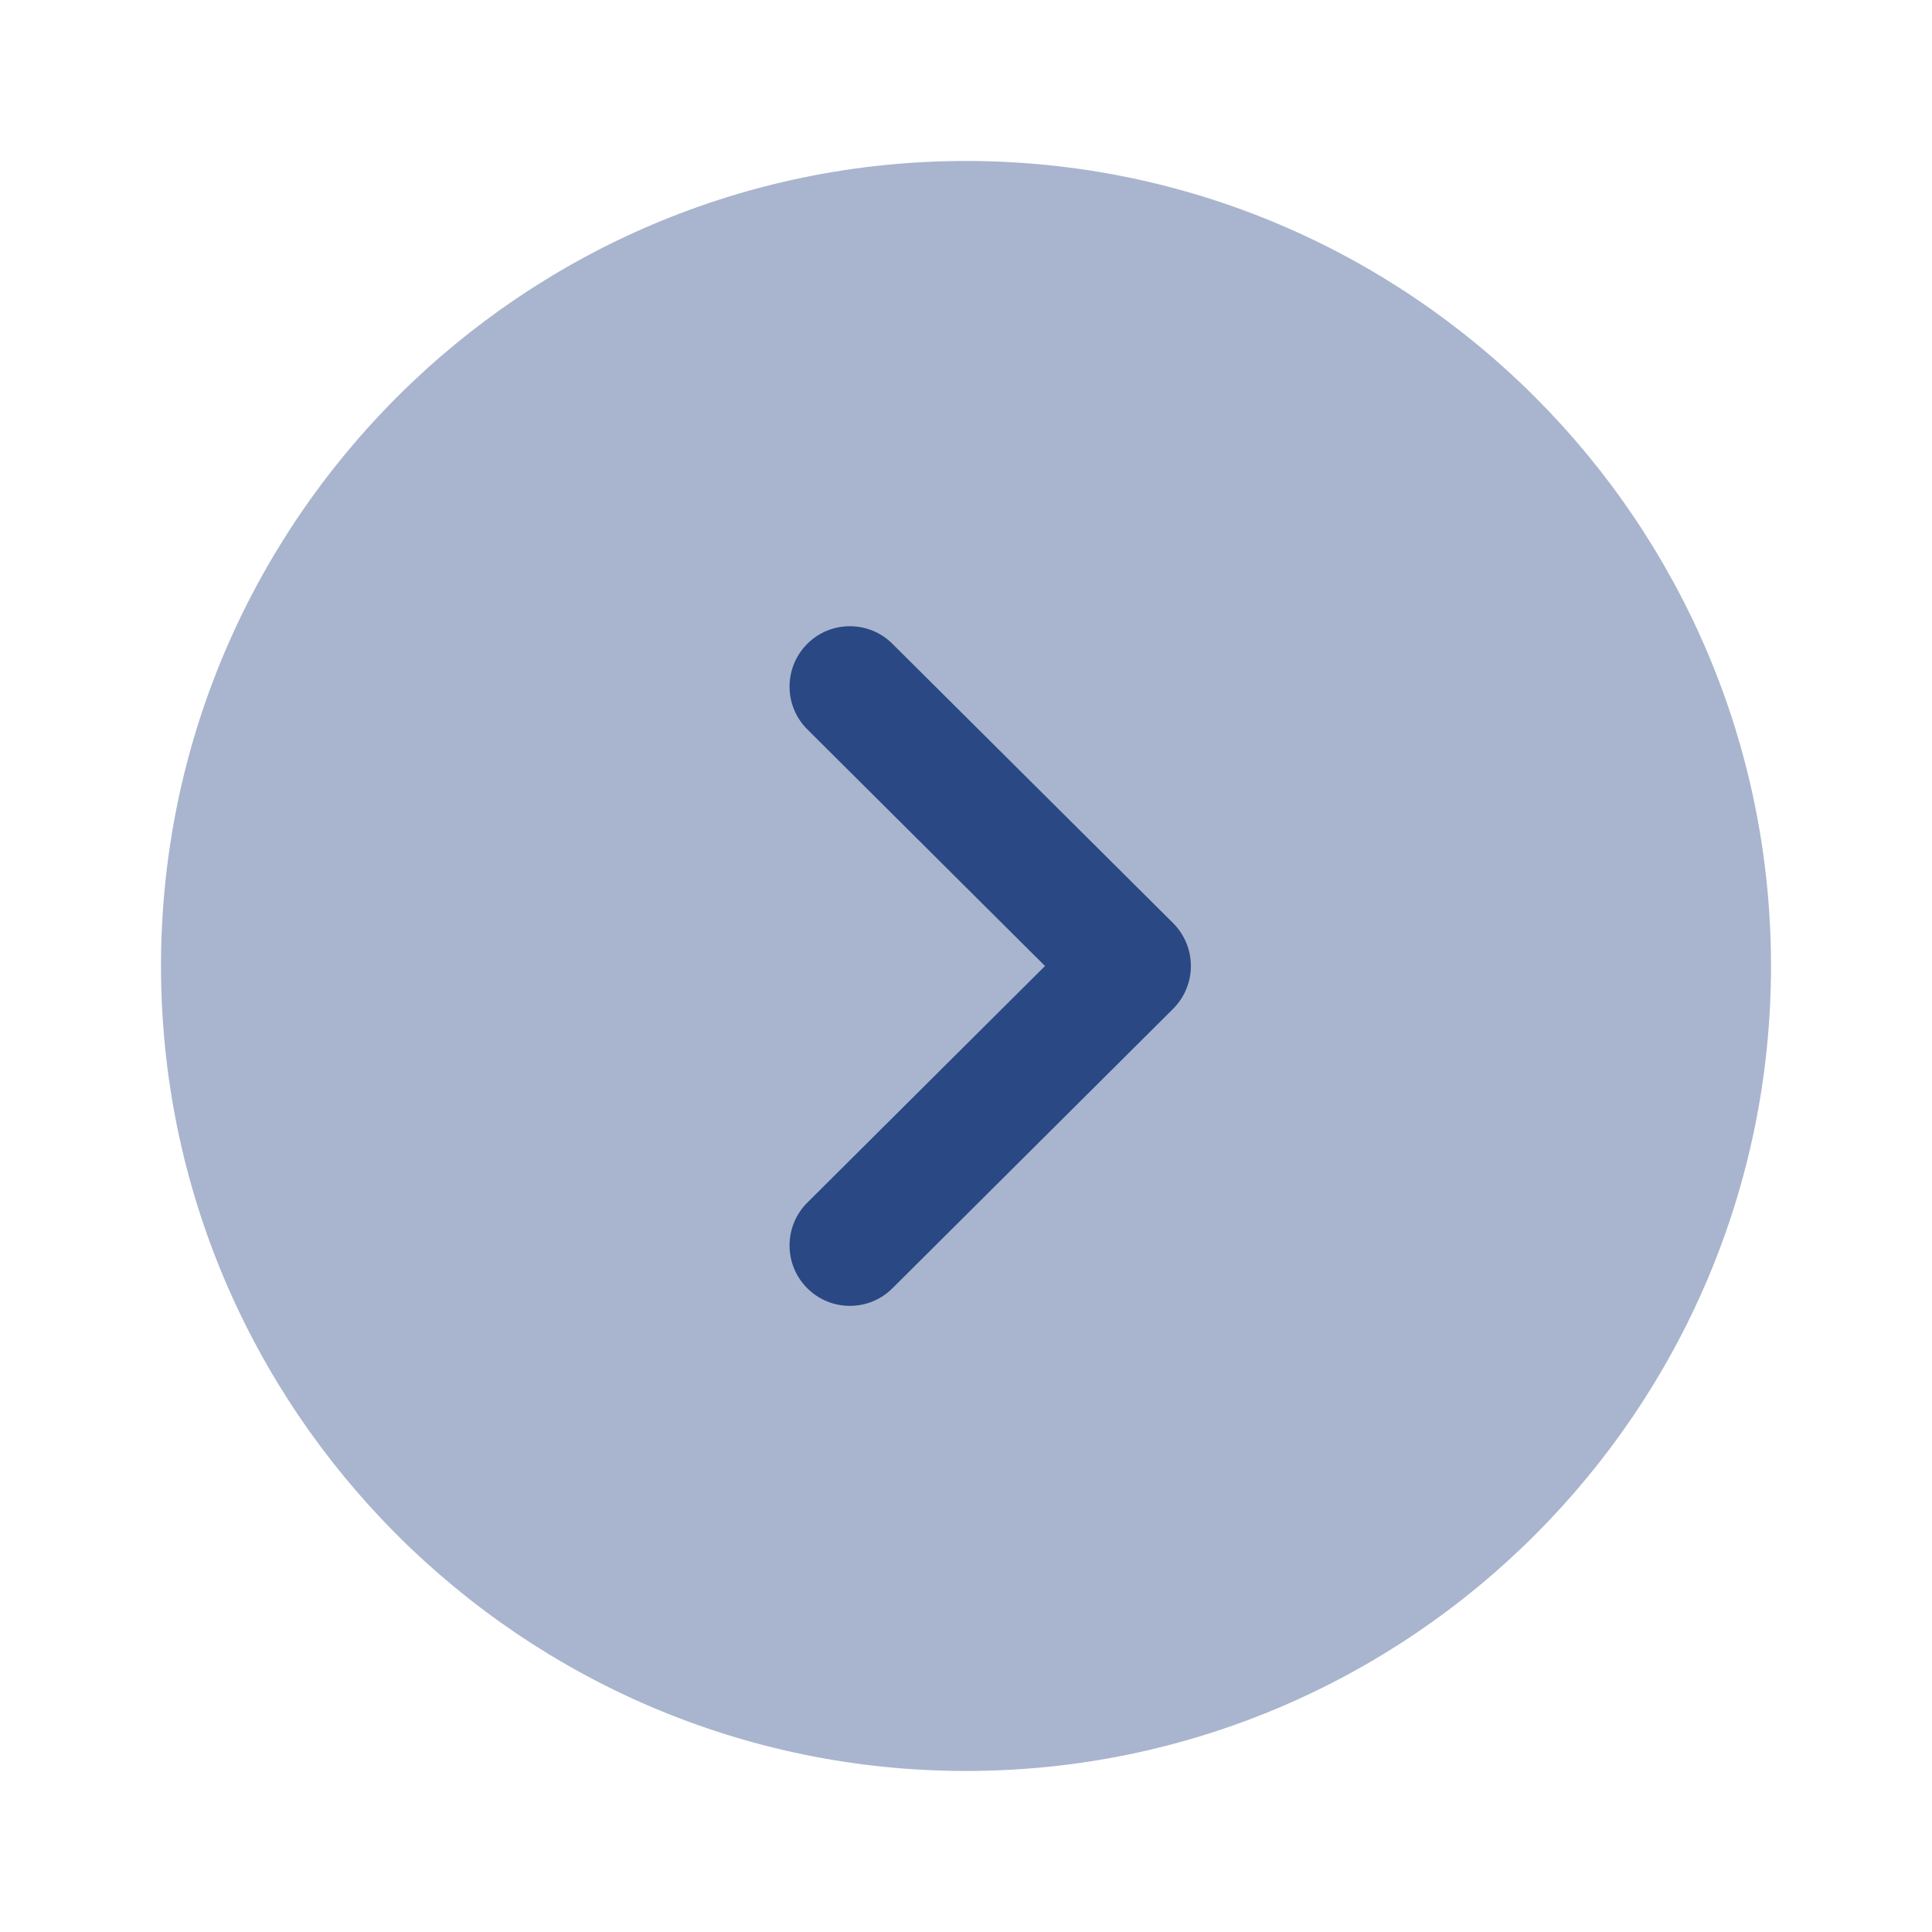
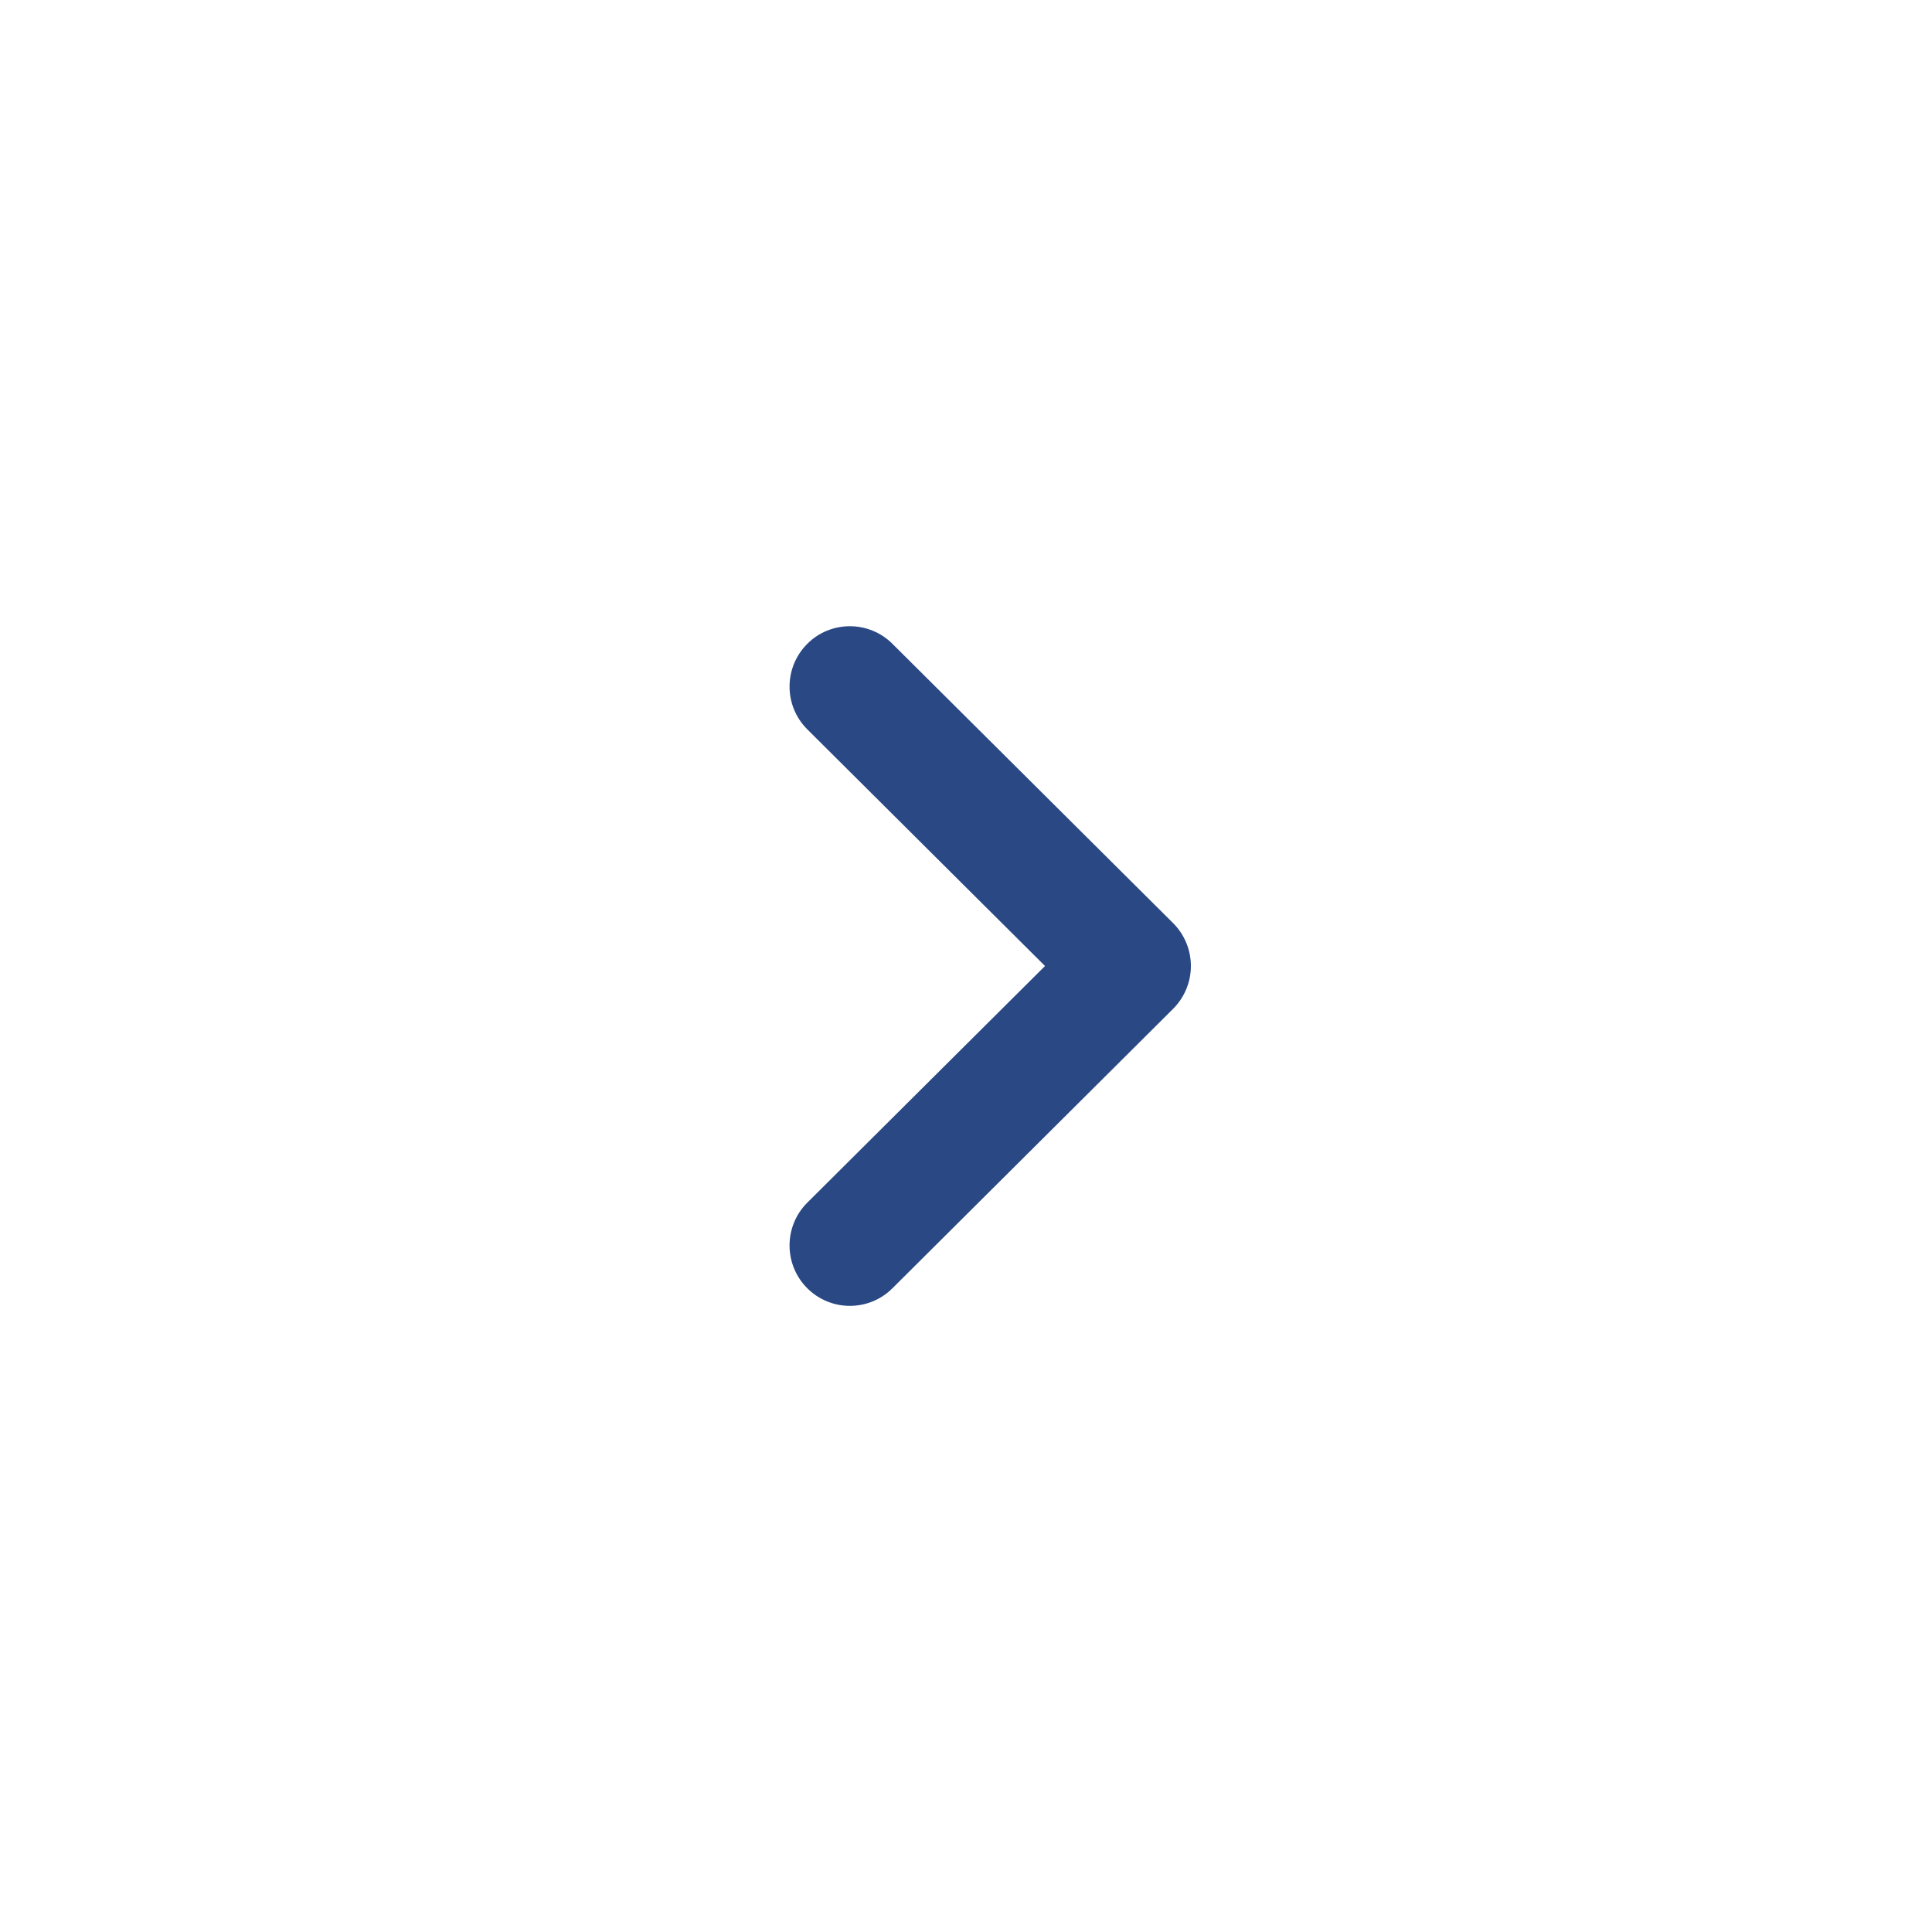
<svg xmlns="http://www.w3.org/2000/svg" width="60" height="60" viewBox="0 0 60 60" fill="none">
-   <path opacity="0.4" d="M30 4.999C43.788 4.999 55 16.214 55 29.999C55 43.784 43.788 54.999 30 54.999C16.215 54.999 5 43.784 5 29.999C5 16.214 16.215 4.999 30 4.999" fill="#294884" />
  <path d="M26.394 19.448C26.871 19.448 27.351 19.63 27.716 19.995L36.434 28.67C36.786 29.023 36.984 29.5 36.984 30C36.984 30.498 36.786 30.975 36.434 31.328L27.716 40.008C26.984 40.738 25.799 40.738 25.066 40.003C24.336 39.268 24.339 38.08 25.071 37.35L32.454 30L25.071 22.65C24.339 21.92 24.336 20.735 25.066 20C25.431 19.63 25.914 19.448 26.394 19.448" fill="#294884" />
</svg>